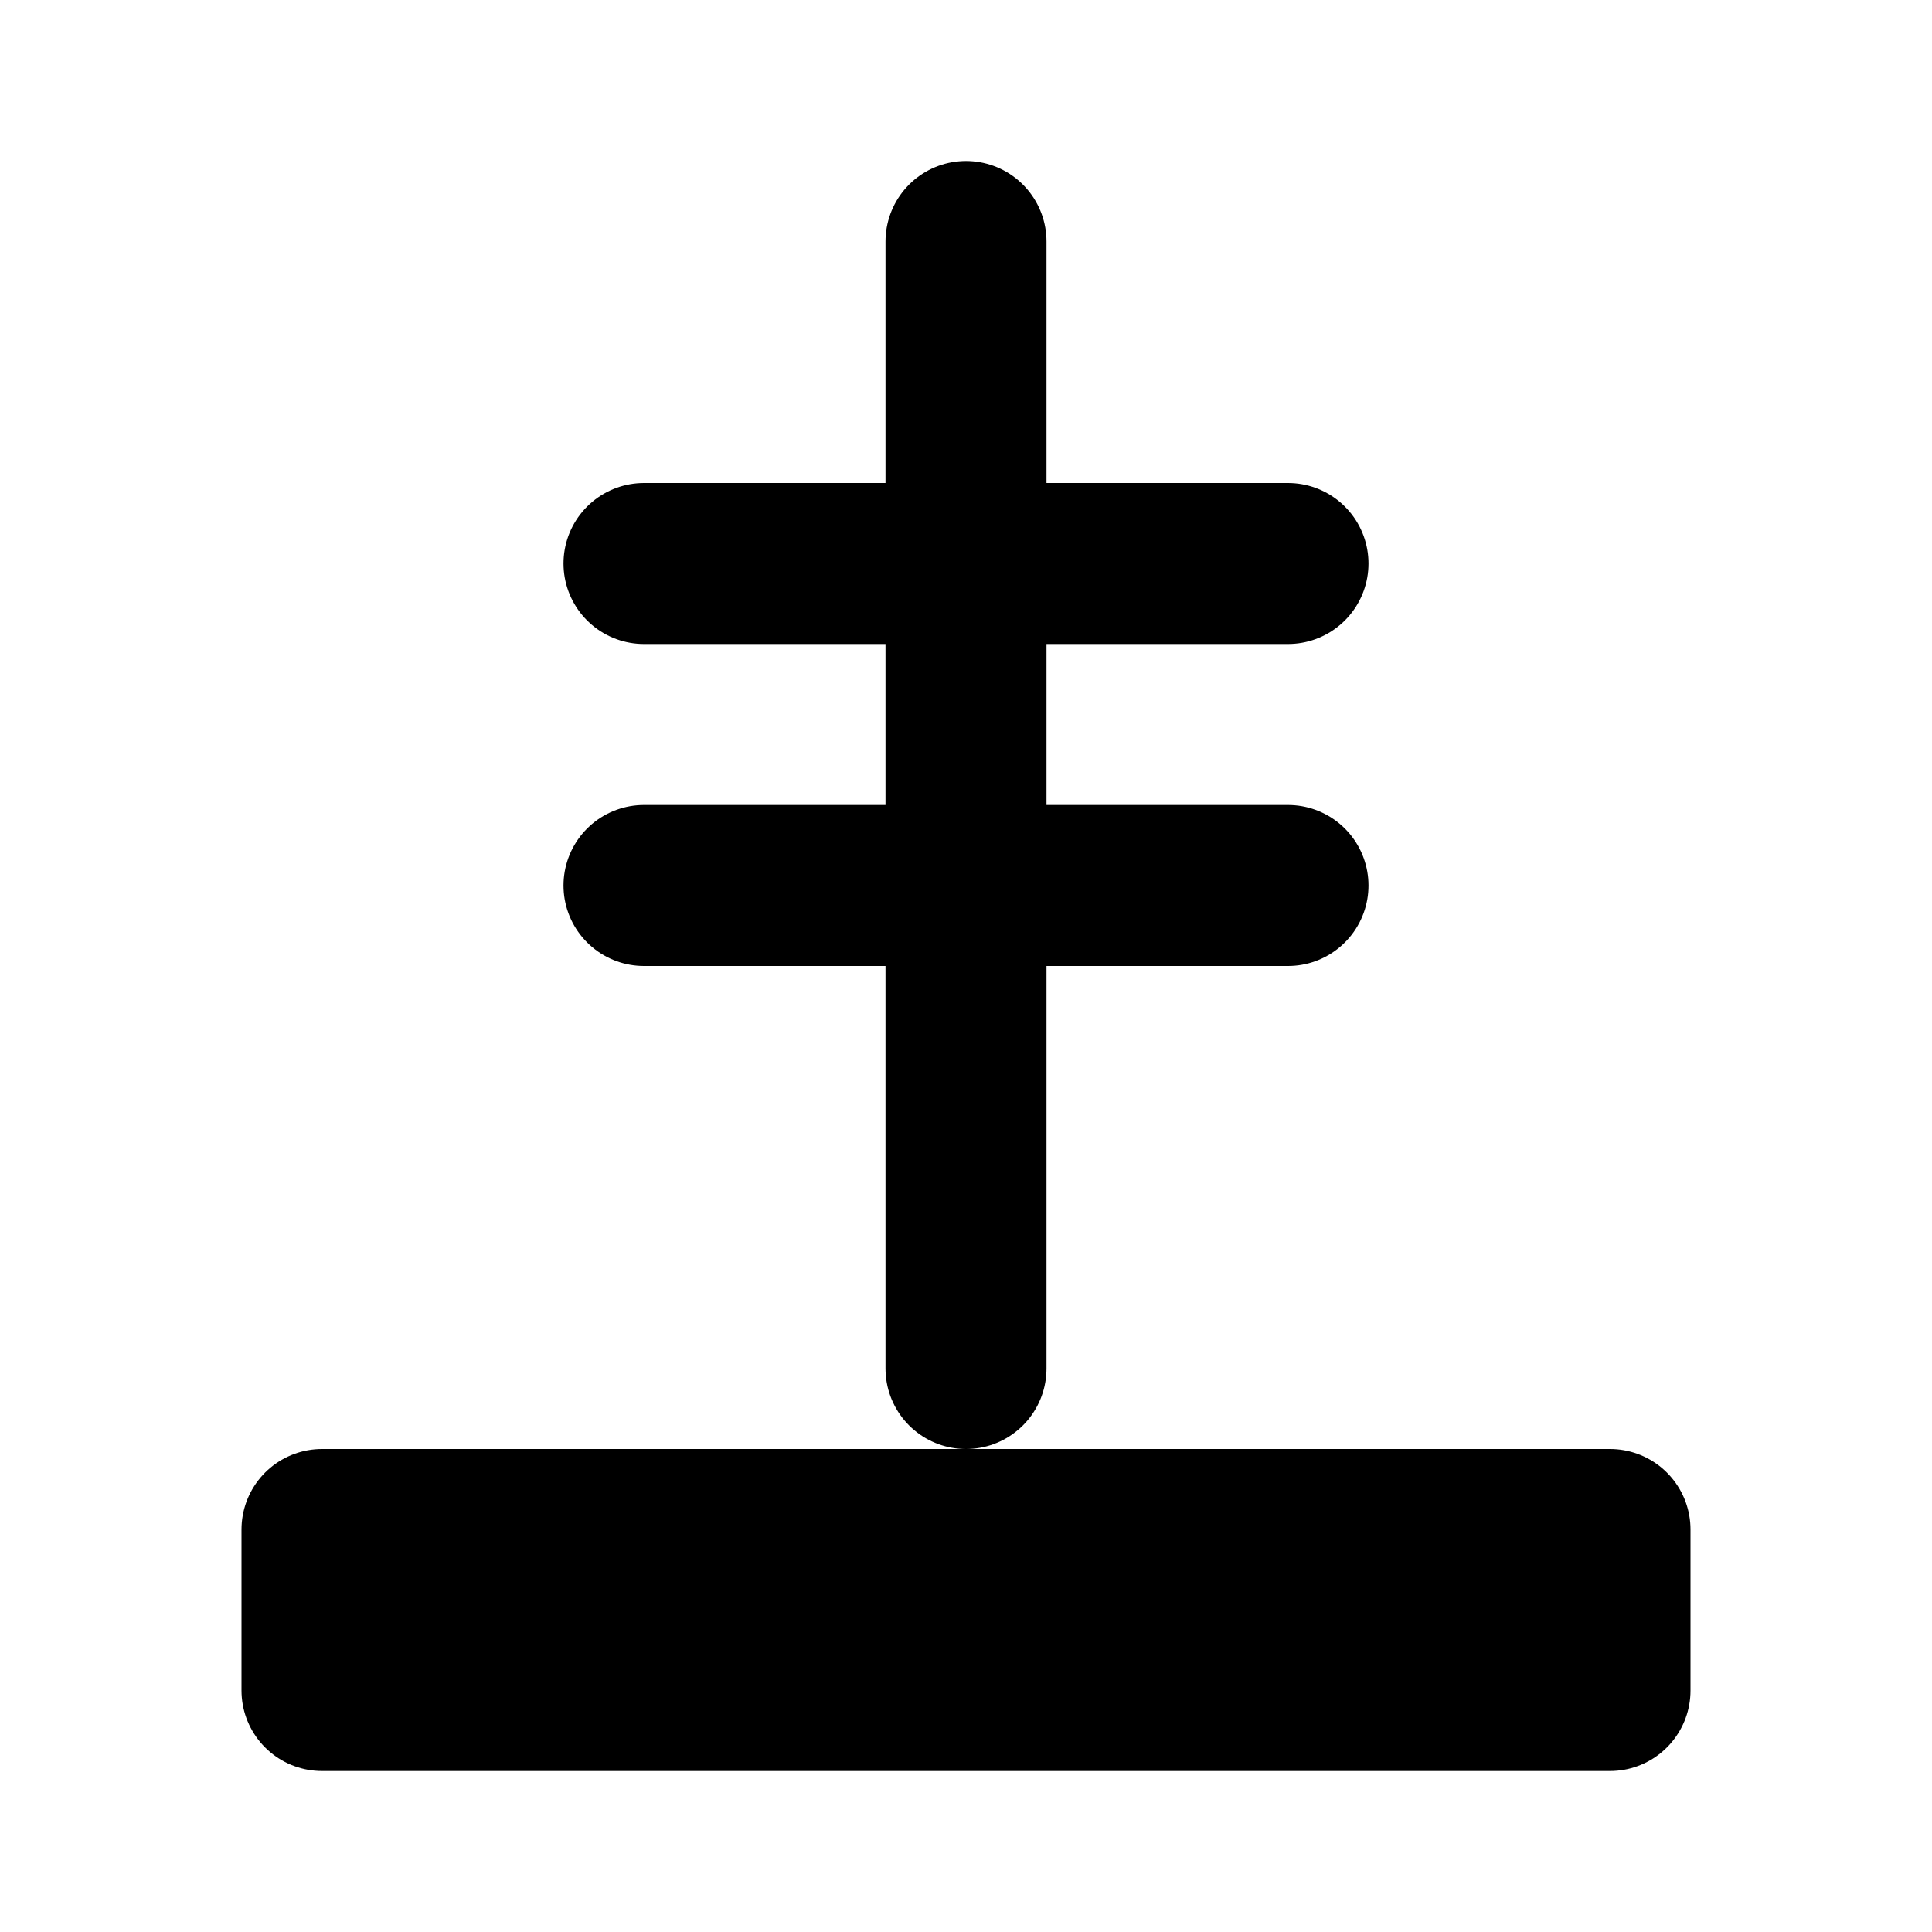
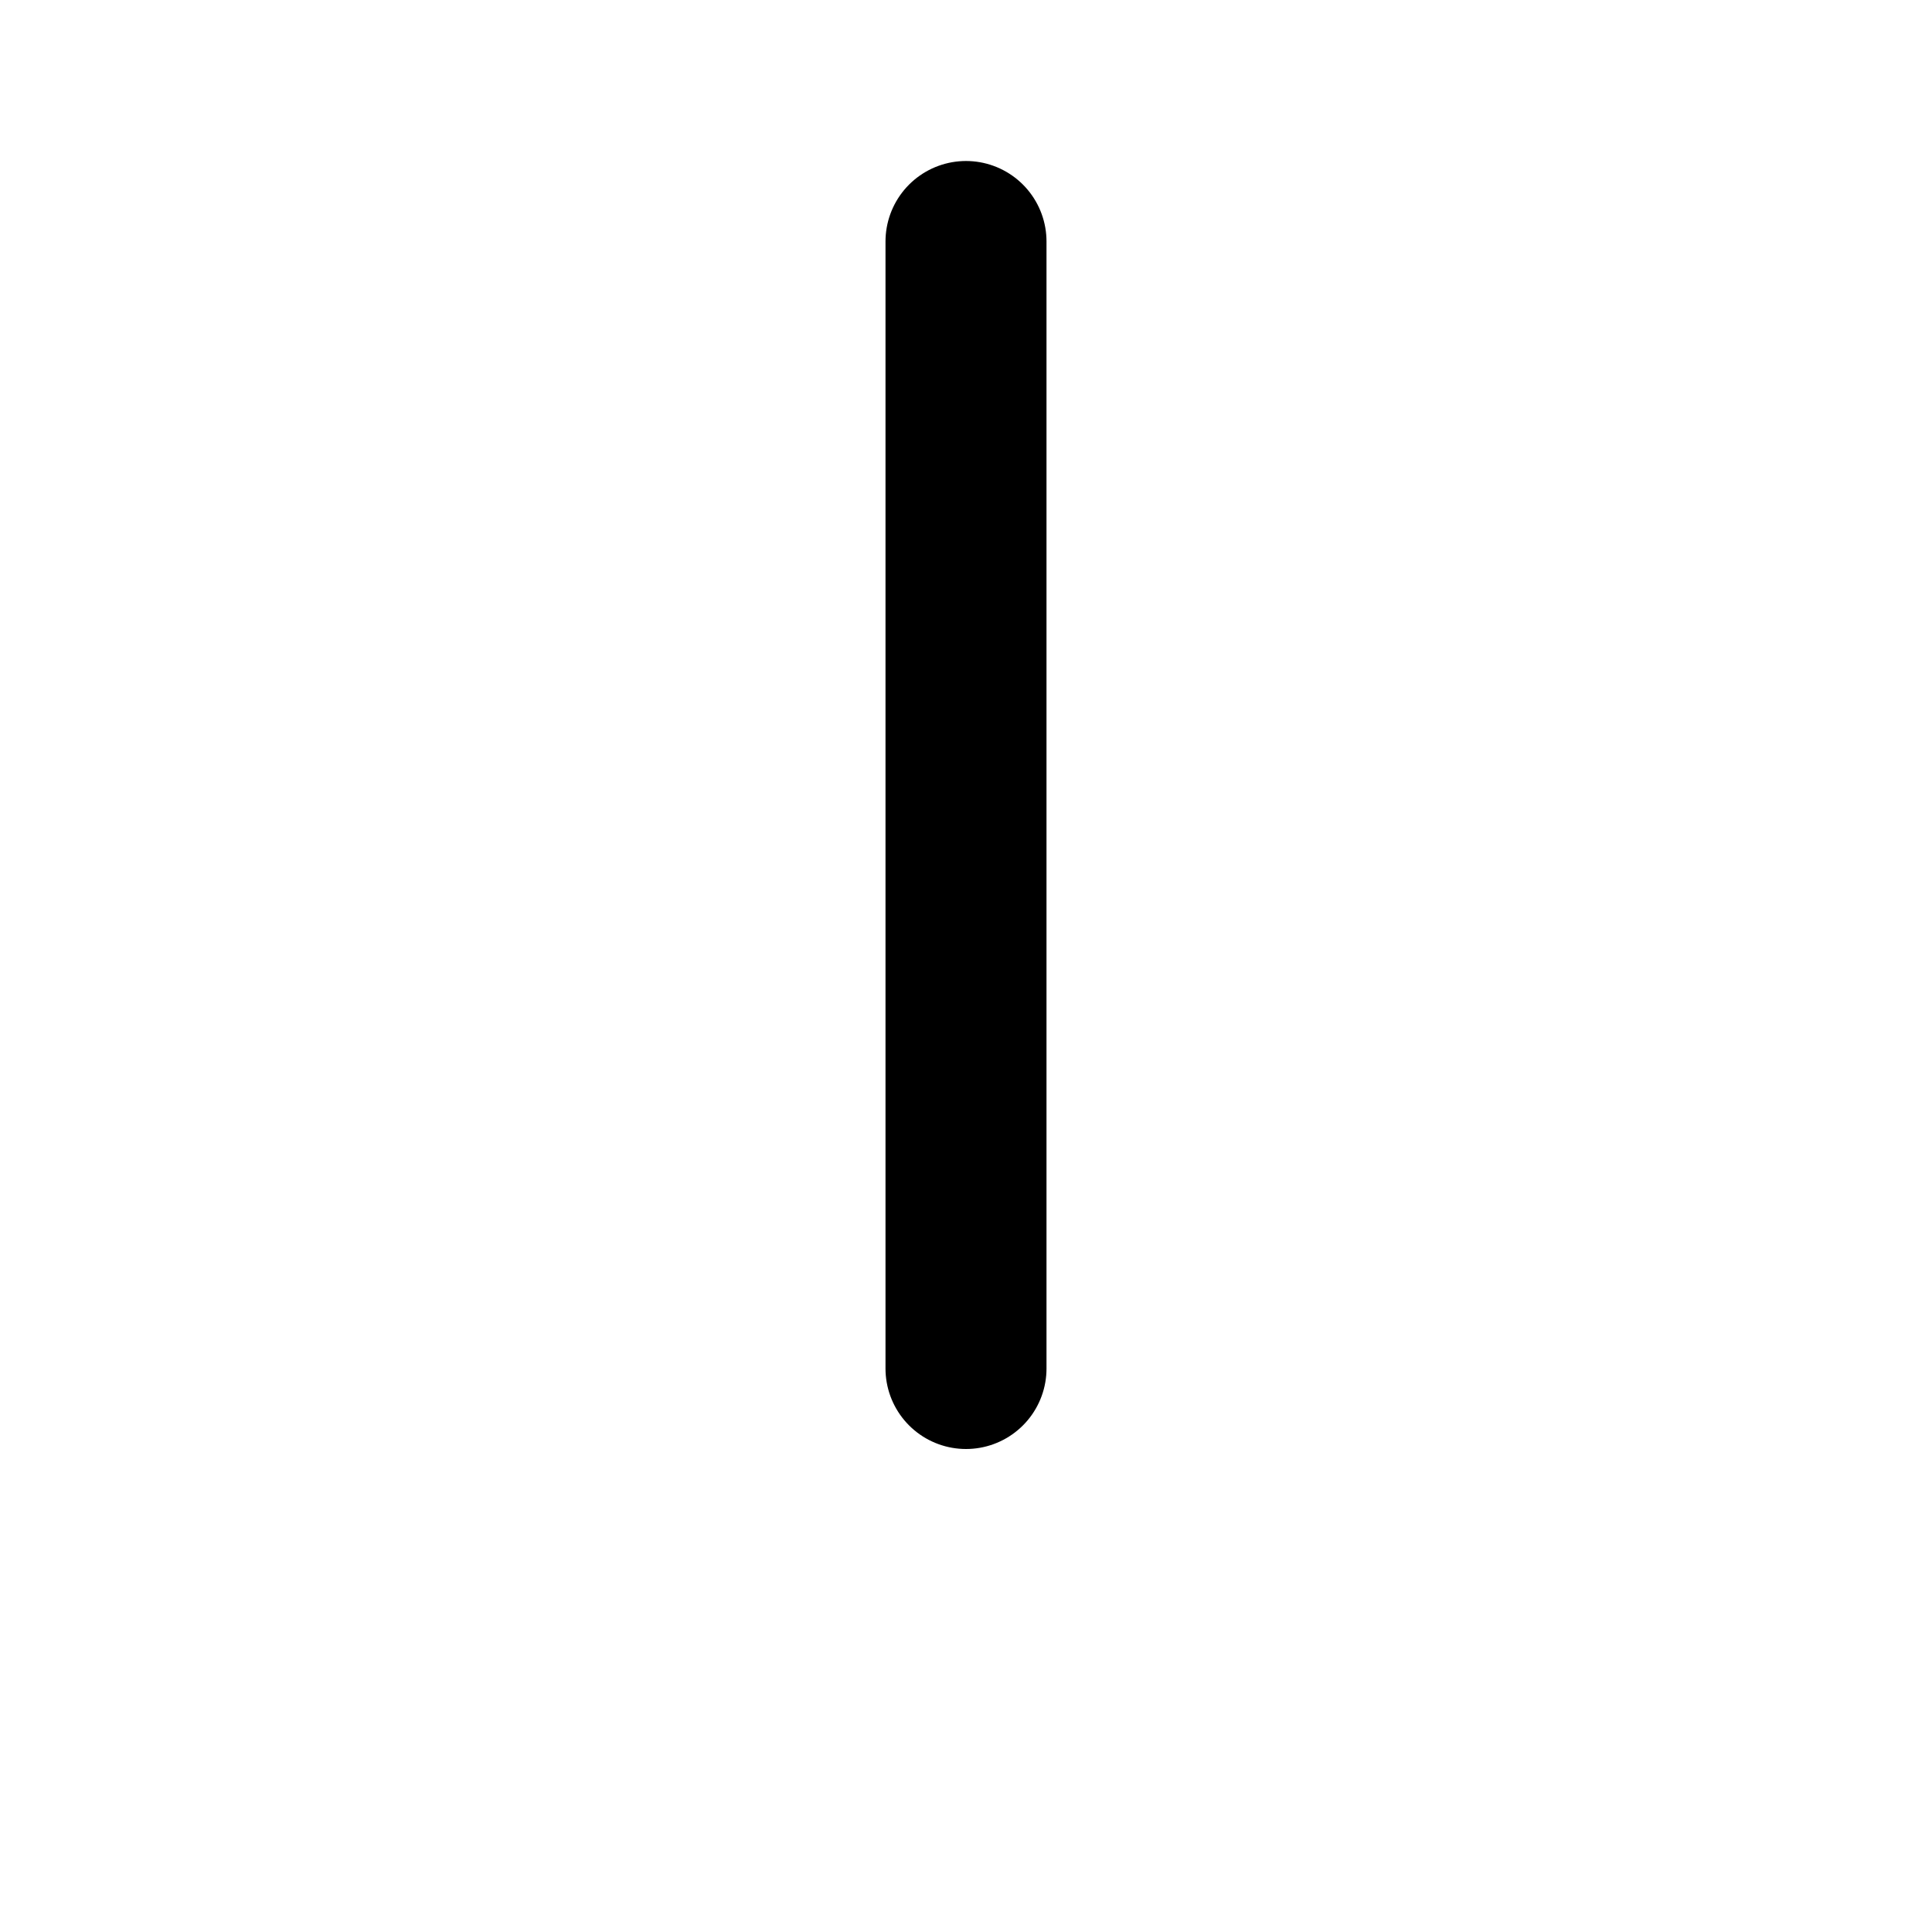
<svg xmlns="http://www.w3.org/2000/svg" width="48" height="48" viewBox="0 0 24 24" fill="none" stroke="currentColor" stroke-width="2" stroke-linecap="round" stroke-linejoin="round">
-   <path d="M4 21h16v-2H4v2z" />
  <path d="M12 3v14" />
-   <path d="M8 7h8" />
-   <path d="M8 11h8" />
</svg>